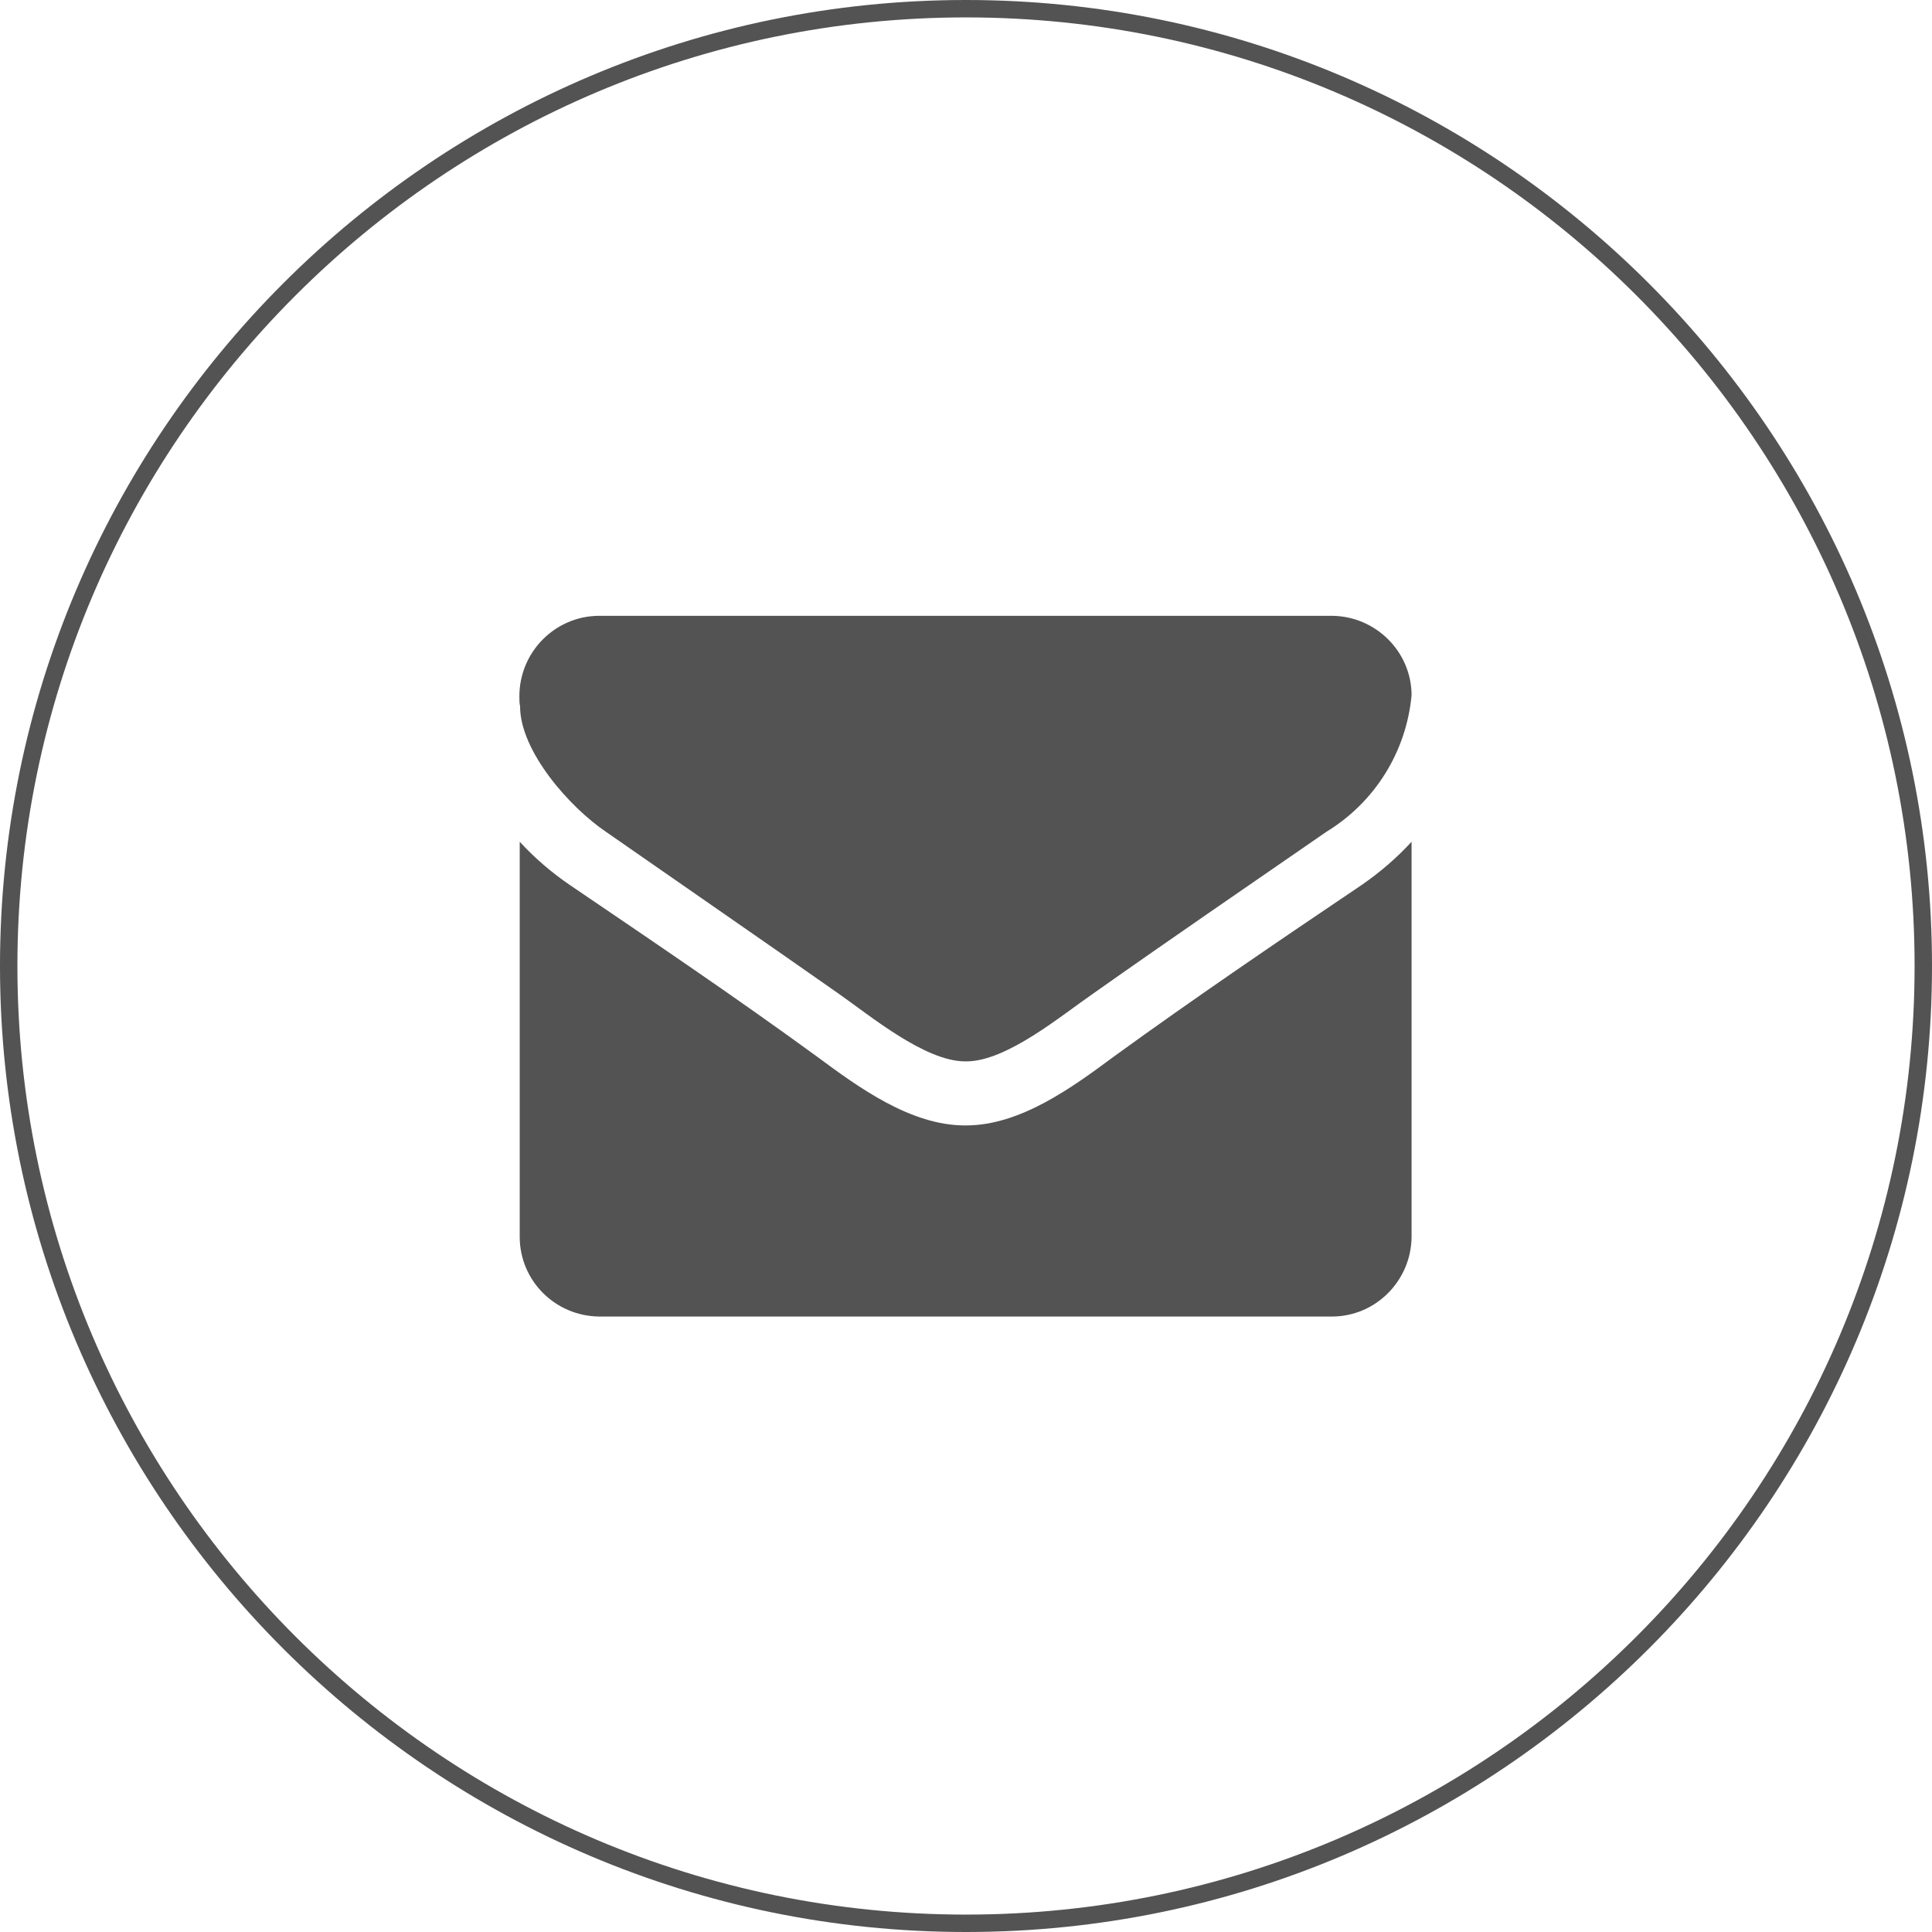
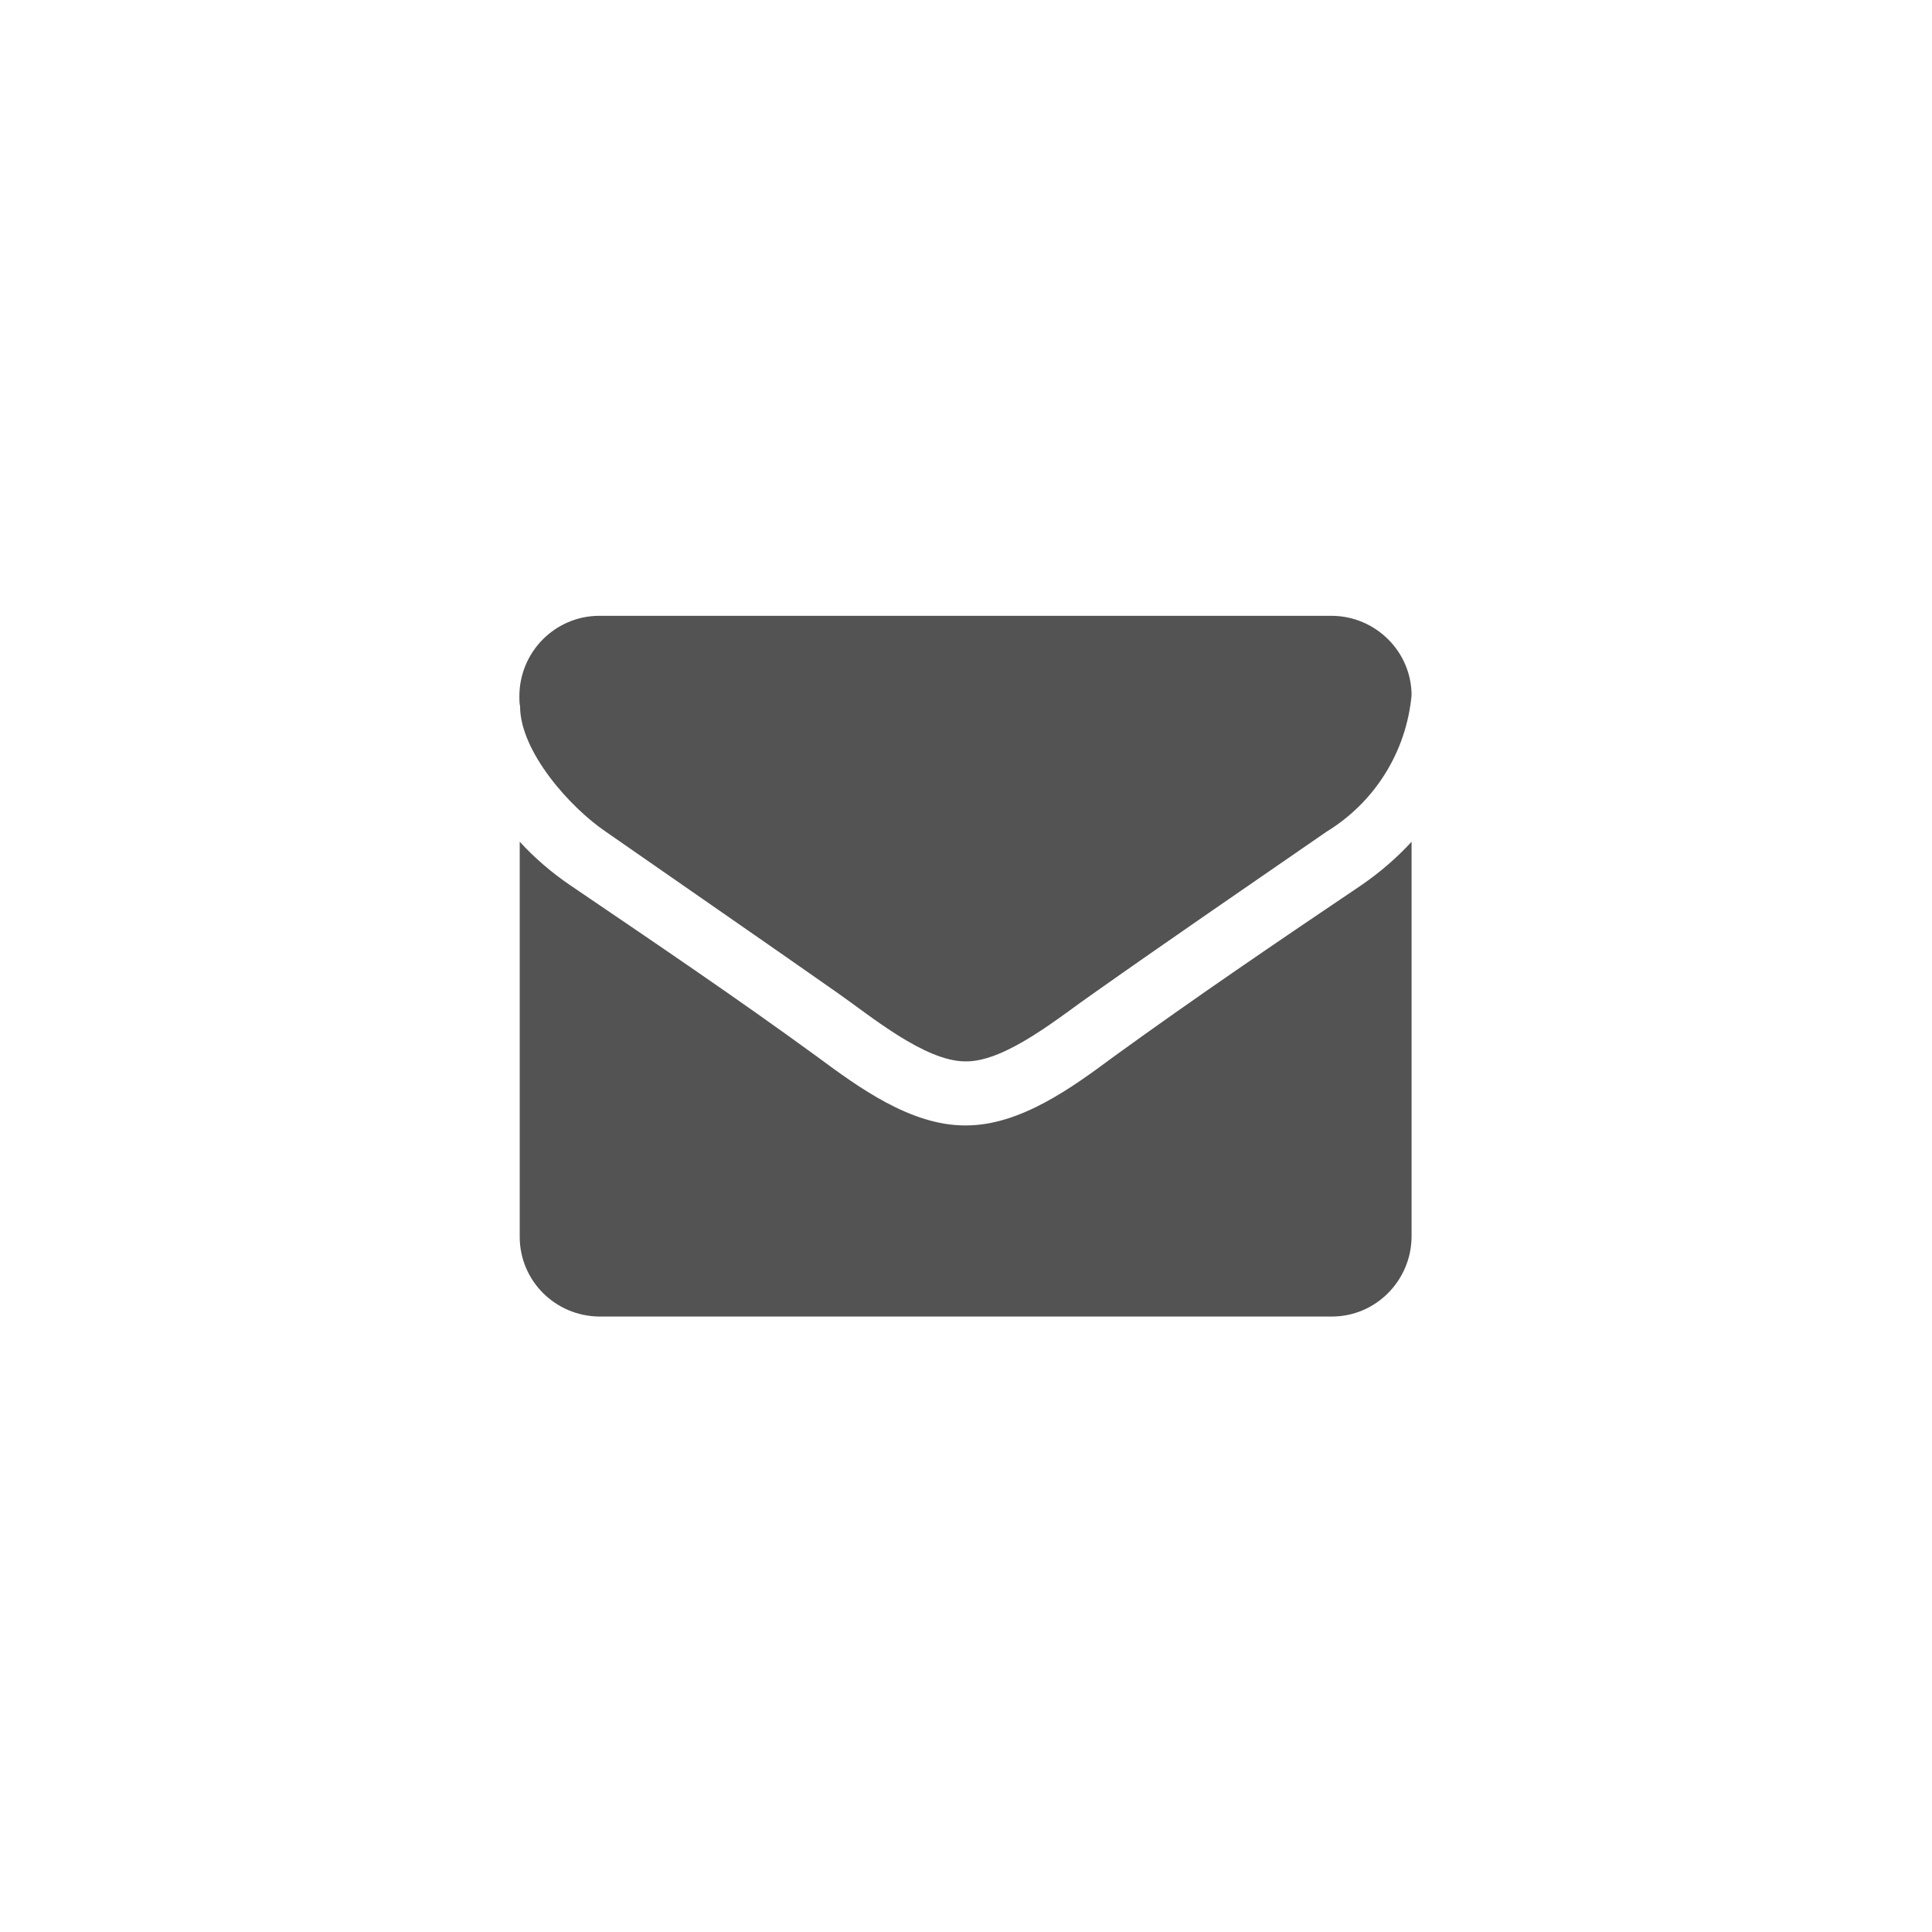
<svg xmlns="http://www.w3.org/2000/svg" id="Ebene_2" data-name="Ebene 2" viewBox="0 0 55.5 55.5">
  <defs>
    <style>
      .cls-1 {
        fill: none;
      }

      .cls-2 {
        fill: #535354;
      }
    </style>
  </defs>
  <g id="Pfeil_Unternehmensberatung" data-name="Pfeil Unternehmensberatung">
    <g>
      <g id="Pfad_1659" data-name="Pfad 1659">
-         <path class="cls-2" d="m27.75,55.5C12.45,55.5,0,43.05,0,27.75S12.45,0,27.75,0s27.75,12.45,27.75,27.75-12.45,27.75-27.75,27.75ZM27.75.5C12.72.5.5,12.72.5,27.75s12.22,27.25,27.25,27.25,27.25-12.22,27.25-27.25S42.78.5,27.75.5Z" />
-       </g>
-       <rect class="cls-1" x="14.94" y="17.69" width="25.61" height="20.12" />
+         </g>
      <g id="Gruppe_469" data-name="Gruppe 469">
        <g id="Gruppe_468" data-name="Gruppe 468">
          <path id="Pfad_1555" data-name="Pfad 1555" class="cls-2" d="m40.55,24.18c-.43.47-.91.88-1.43,1.24-2.39,1.61-4.79,3.24-7.12,4.93-1.2.89-2.69,1.98-4.25,1.98h-.03c-1.56,0-3.05-1.09-4.24-1.97-2.33-1.7-4.73-3.32-7.1-4.93-.53-.36-1.02-.78-1.45-1.25v11.35c0,1.26,1.02,2.28,2.29,2.29h21.04c1.26,0,2.28-1.03,2.29-2.29v-11.35Zm0-4.2c0-1.26-1.03-2.28-2.29-2.29h-21.04c-1.28,0-2.31,1.05-2.3,2.33,0,.09,0,.18.02.27,0,1.3,1.44,2.91,2.46,3.6,2.21,1.54,4.46,3.09,6.67,4.64.93.65,2.5,1.96,3.66,1.96h.03c1.16,0,2.73-1.32,3.66-1.96,2.21-1.56,4.46-3.1,6.69-4.64,1.39-.85,2.29-2.3,2.44-3.92" />
        </g>
      </g>
    </g>
  </g>
</svg>